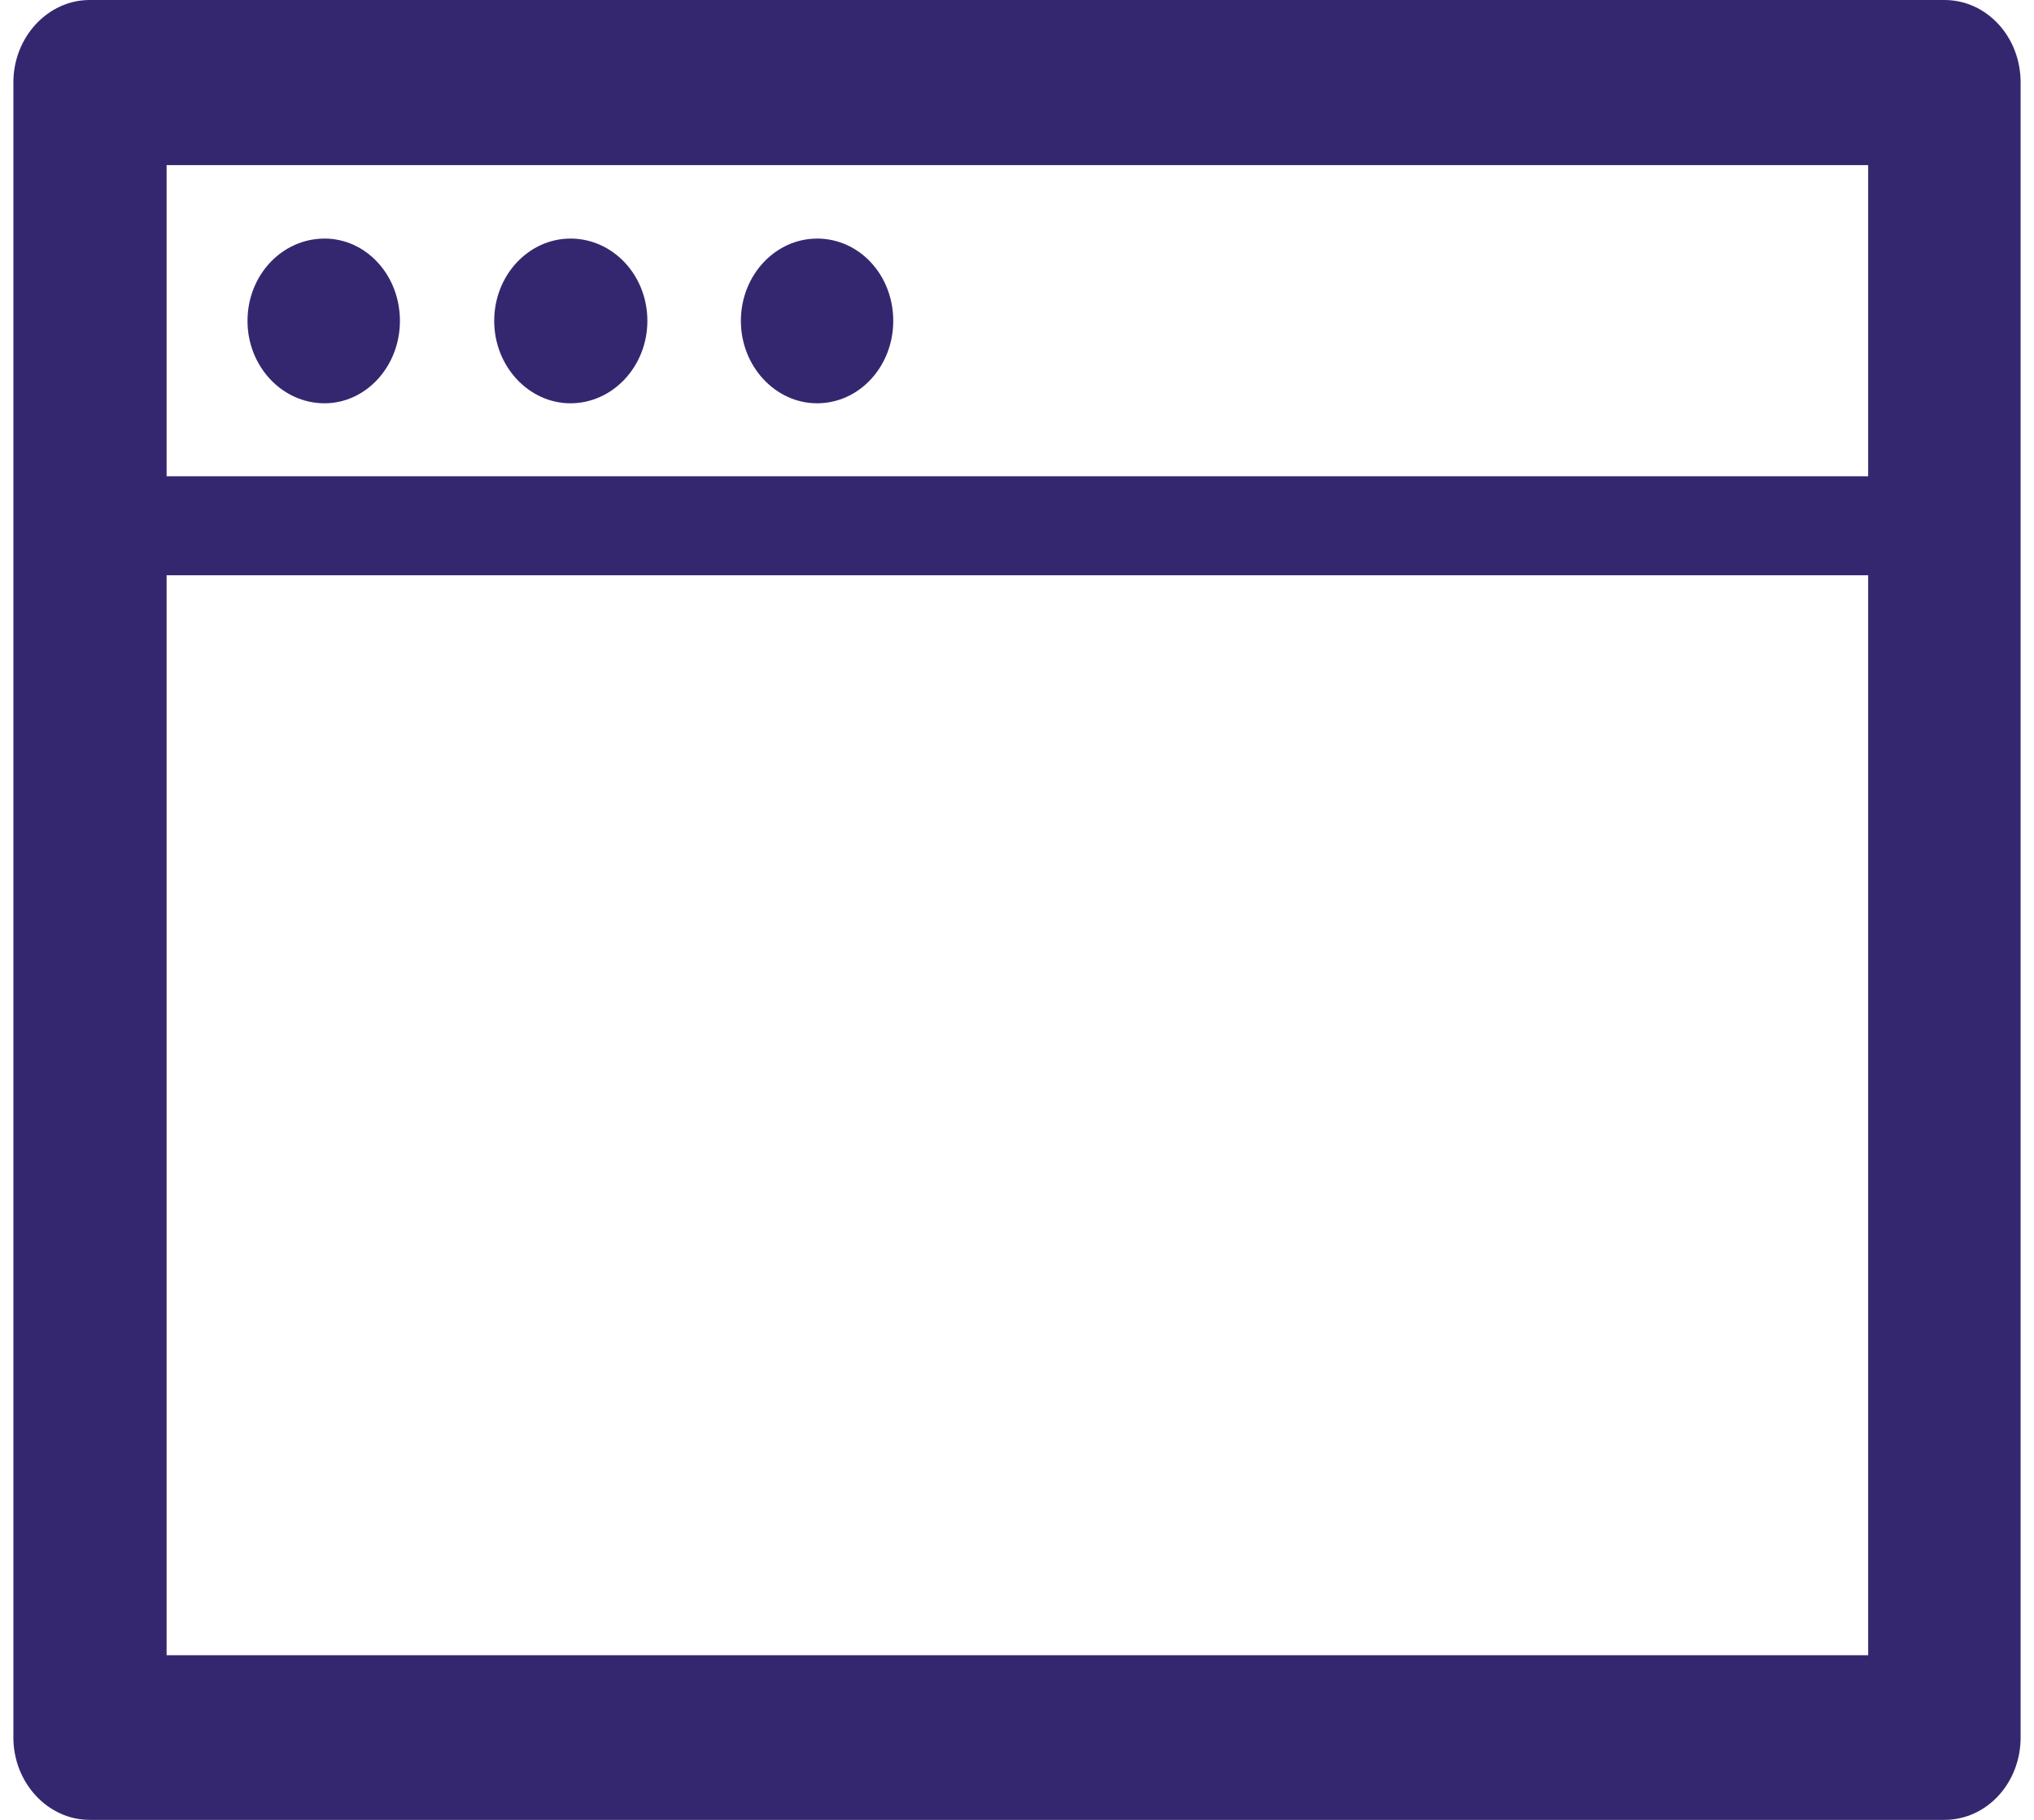
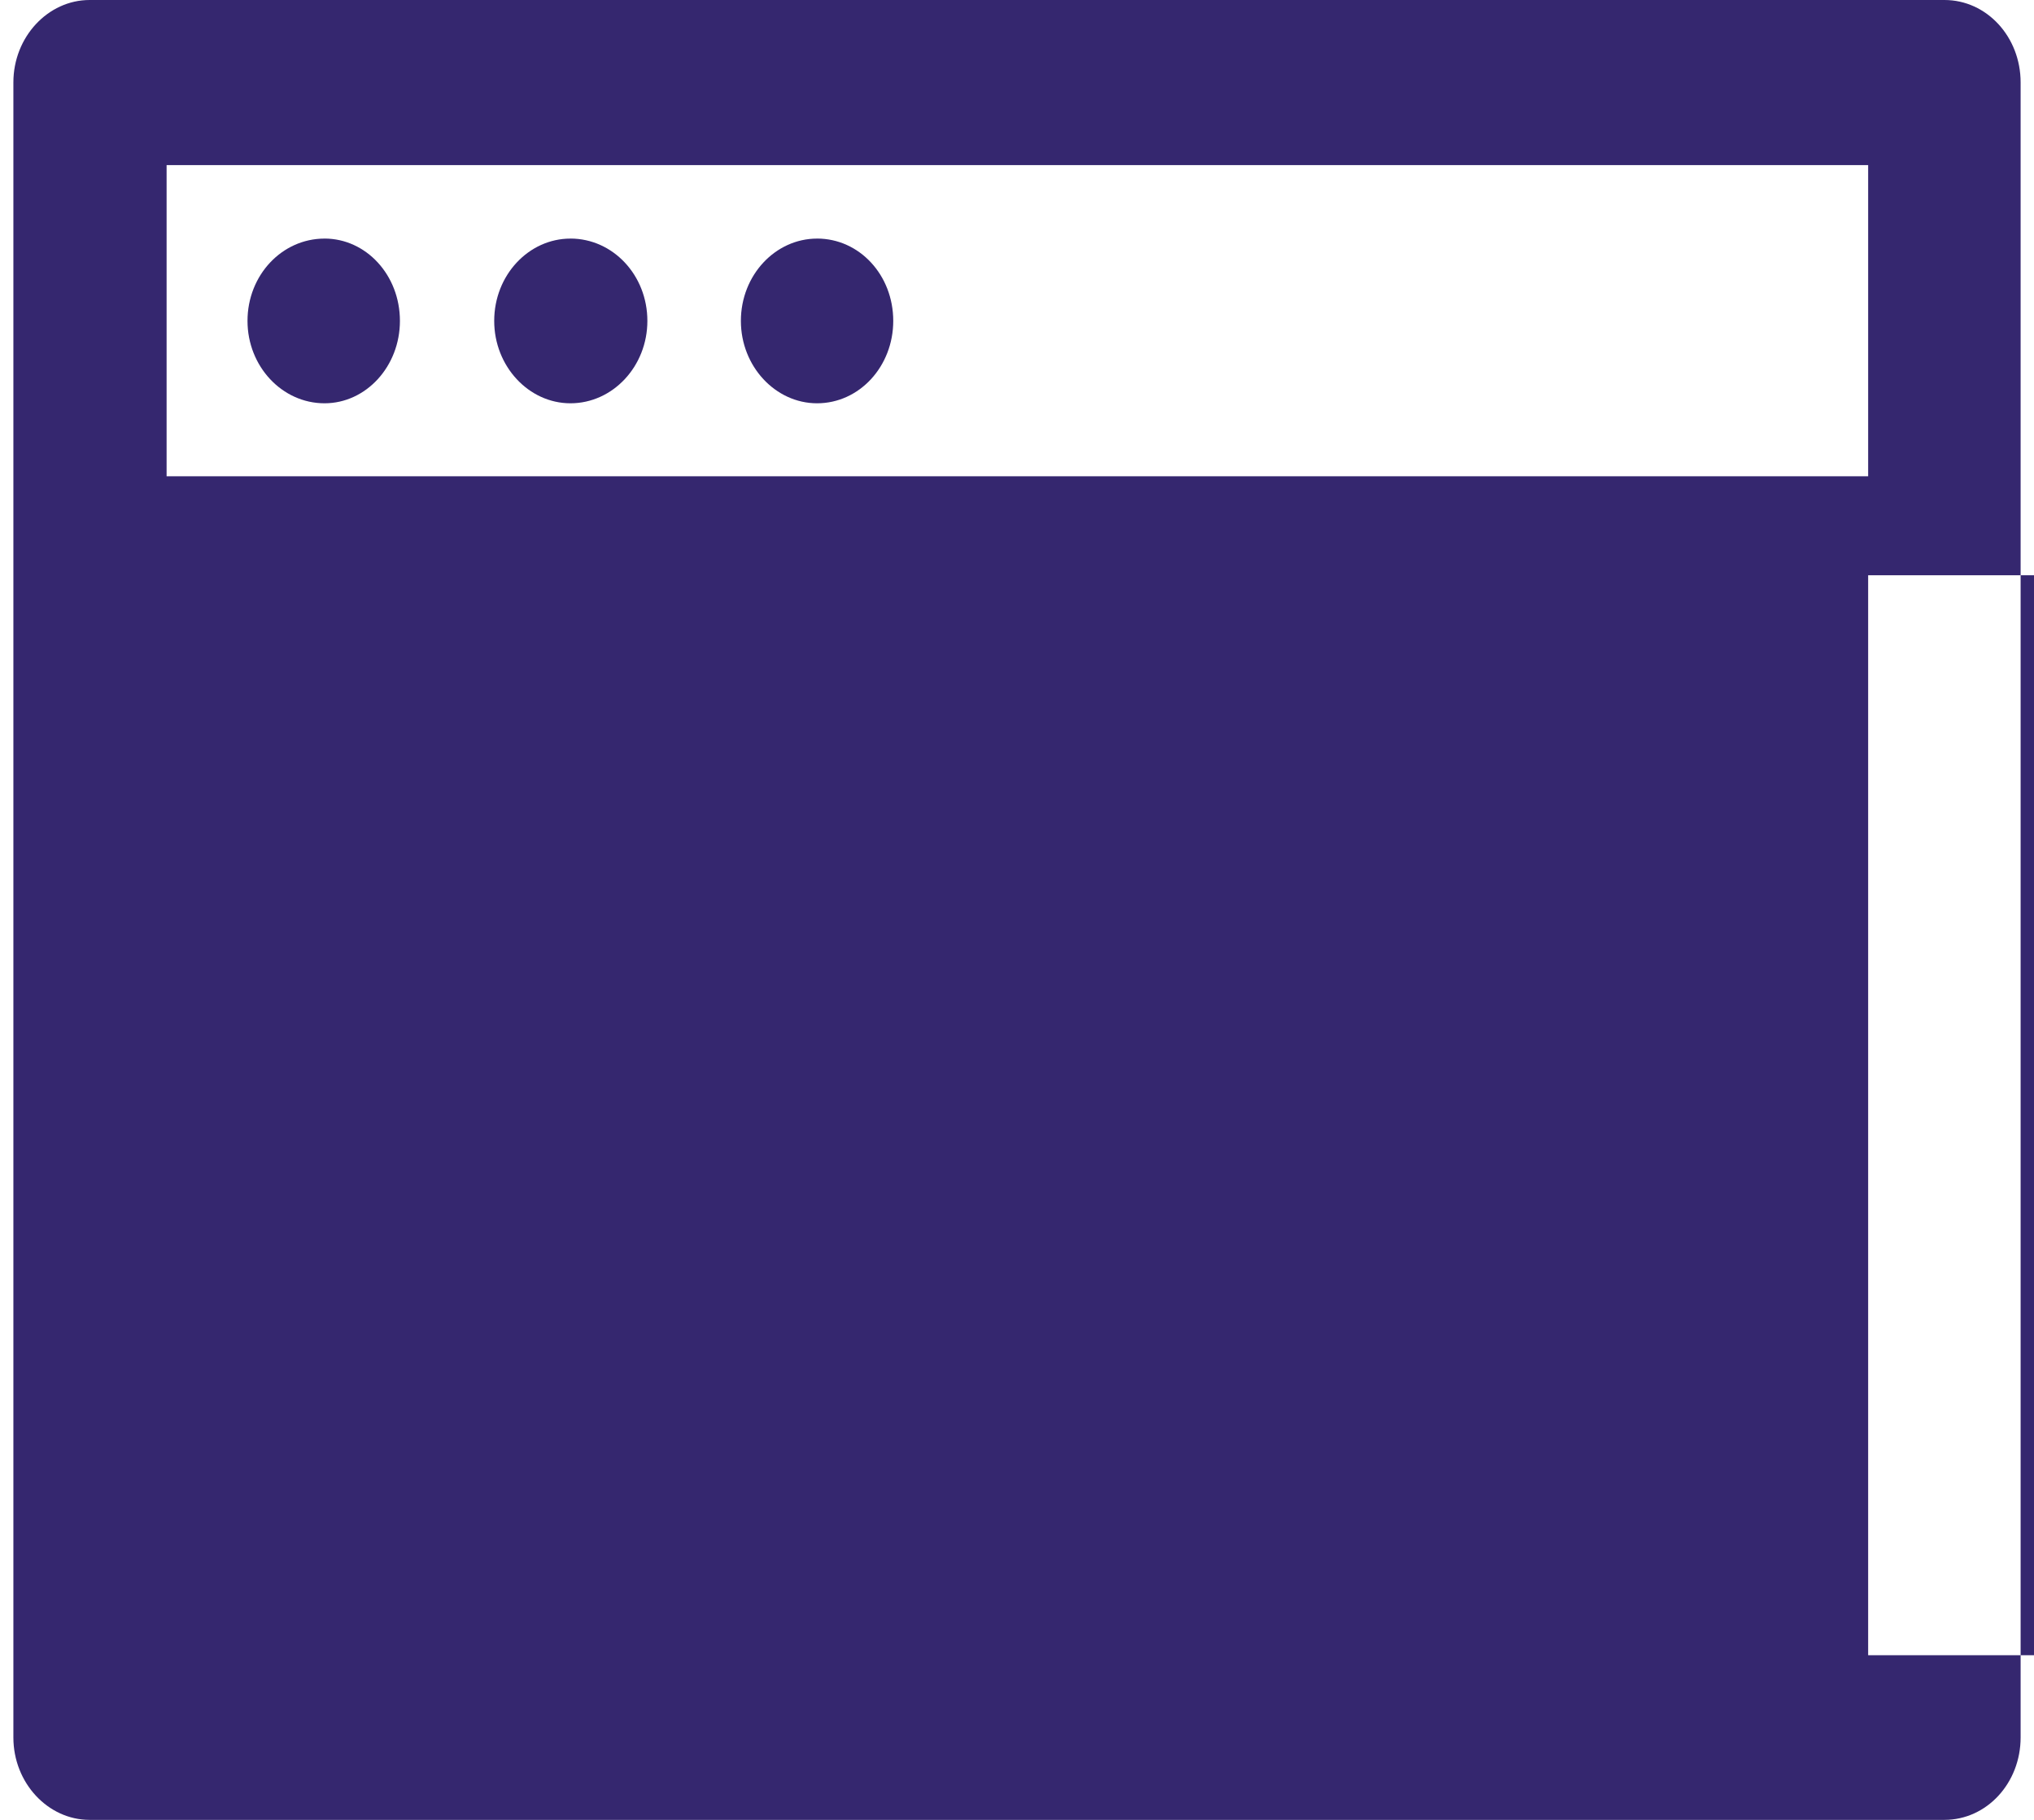
<svg xmlns="http://www.w3.org/2000/svg" width="76" height="68" viewBox="0 0 76 68" fill="none">
-   <path fill-rule="evenodd" clip-rule="evenodd" d="M6.225 17.797h63.578V6.17H6.225v11.627zm63.578 3.698H6.225v40.352h63.578V21.495zM12.125 8.915c-1.586 0-2.877 1.364-2.877 3.076 0 1.696 1.291 3.078 2.877 3.078 1.555 0 2.818-1.382 2.818-3.078 0-1.713-1.263-3.077-2.818-3.077zm9.189 0c-1.557 0-2.848 1.364-2.848 3.076 0 1.696 1.29 3.078 2.848 3.078 1.584 0 2.875-1.382 2.875-3.078 0-1.713-1.29-3.077-2.875-3.077zm9.215 0c-1.555 0-2.846 1.364-2.846 3.076 0 1.696 1.29 3.078 2.846 3.078 1.584 0 2.847-1.382 2.847-3.078 0-1.713-1.263-3.077-2.847-3.077zM3.35 0h69.303C74.238 0 75.5 1.381 75.5 3.078v61.844C75.5 66.62 74.238 68 72.652 68H3.348C1.793 68 .5 66.62.5 64.922V3.078C.5 1.381 1.793 0 3.348 0z" fill="#35276F" />
+   <path fill-rule="evenodd" clip-rule="evenodd" d="M6.225 17.797h63.578V6.17H6.225v11.627zm63.578 3.698v40.352h63.578V21.495zM12.125 8.915c-1.586 0-2.877 1.364-2.877 3.076 0 1.696 1.291 3.078 2.877 3.078 1.555 0 2.818-1.382 2.818-3.078 0-1.713-1.263-3.077-2.818-3.077zm9.189 0c-1.557 0-2.848 1.364-2.848 3.076 0 1.696 1.29 3.078 2.848 3.078 1.584 0 2.875-1.382 2.875-3.078 0-1.713-1.29-3.077-2.875-3.077zm9.215 0c-1.555 0-2.846 1.364-2.846 3.076 0 1.696 1.29 3.078 2.846 3.078 1.584 0 2.847-1.382 2.847-3.078 0-1.713-1.263-3.077-2.847-3.077zM3.35 0h69.303C74.238 0 75.5 1.381 75.5 3.078v61.844C75.5 66.62 74.238 68 72.652 68H3.348C1.793 68 .5 66.62.5 64.922V3.078C.5 1.381 1.793 0 3.348 0z" fill="#35276F" />
</svg>